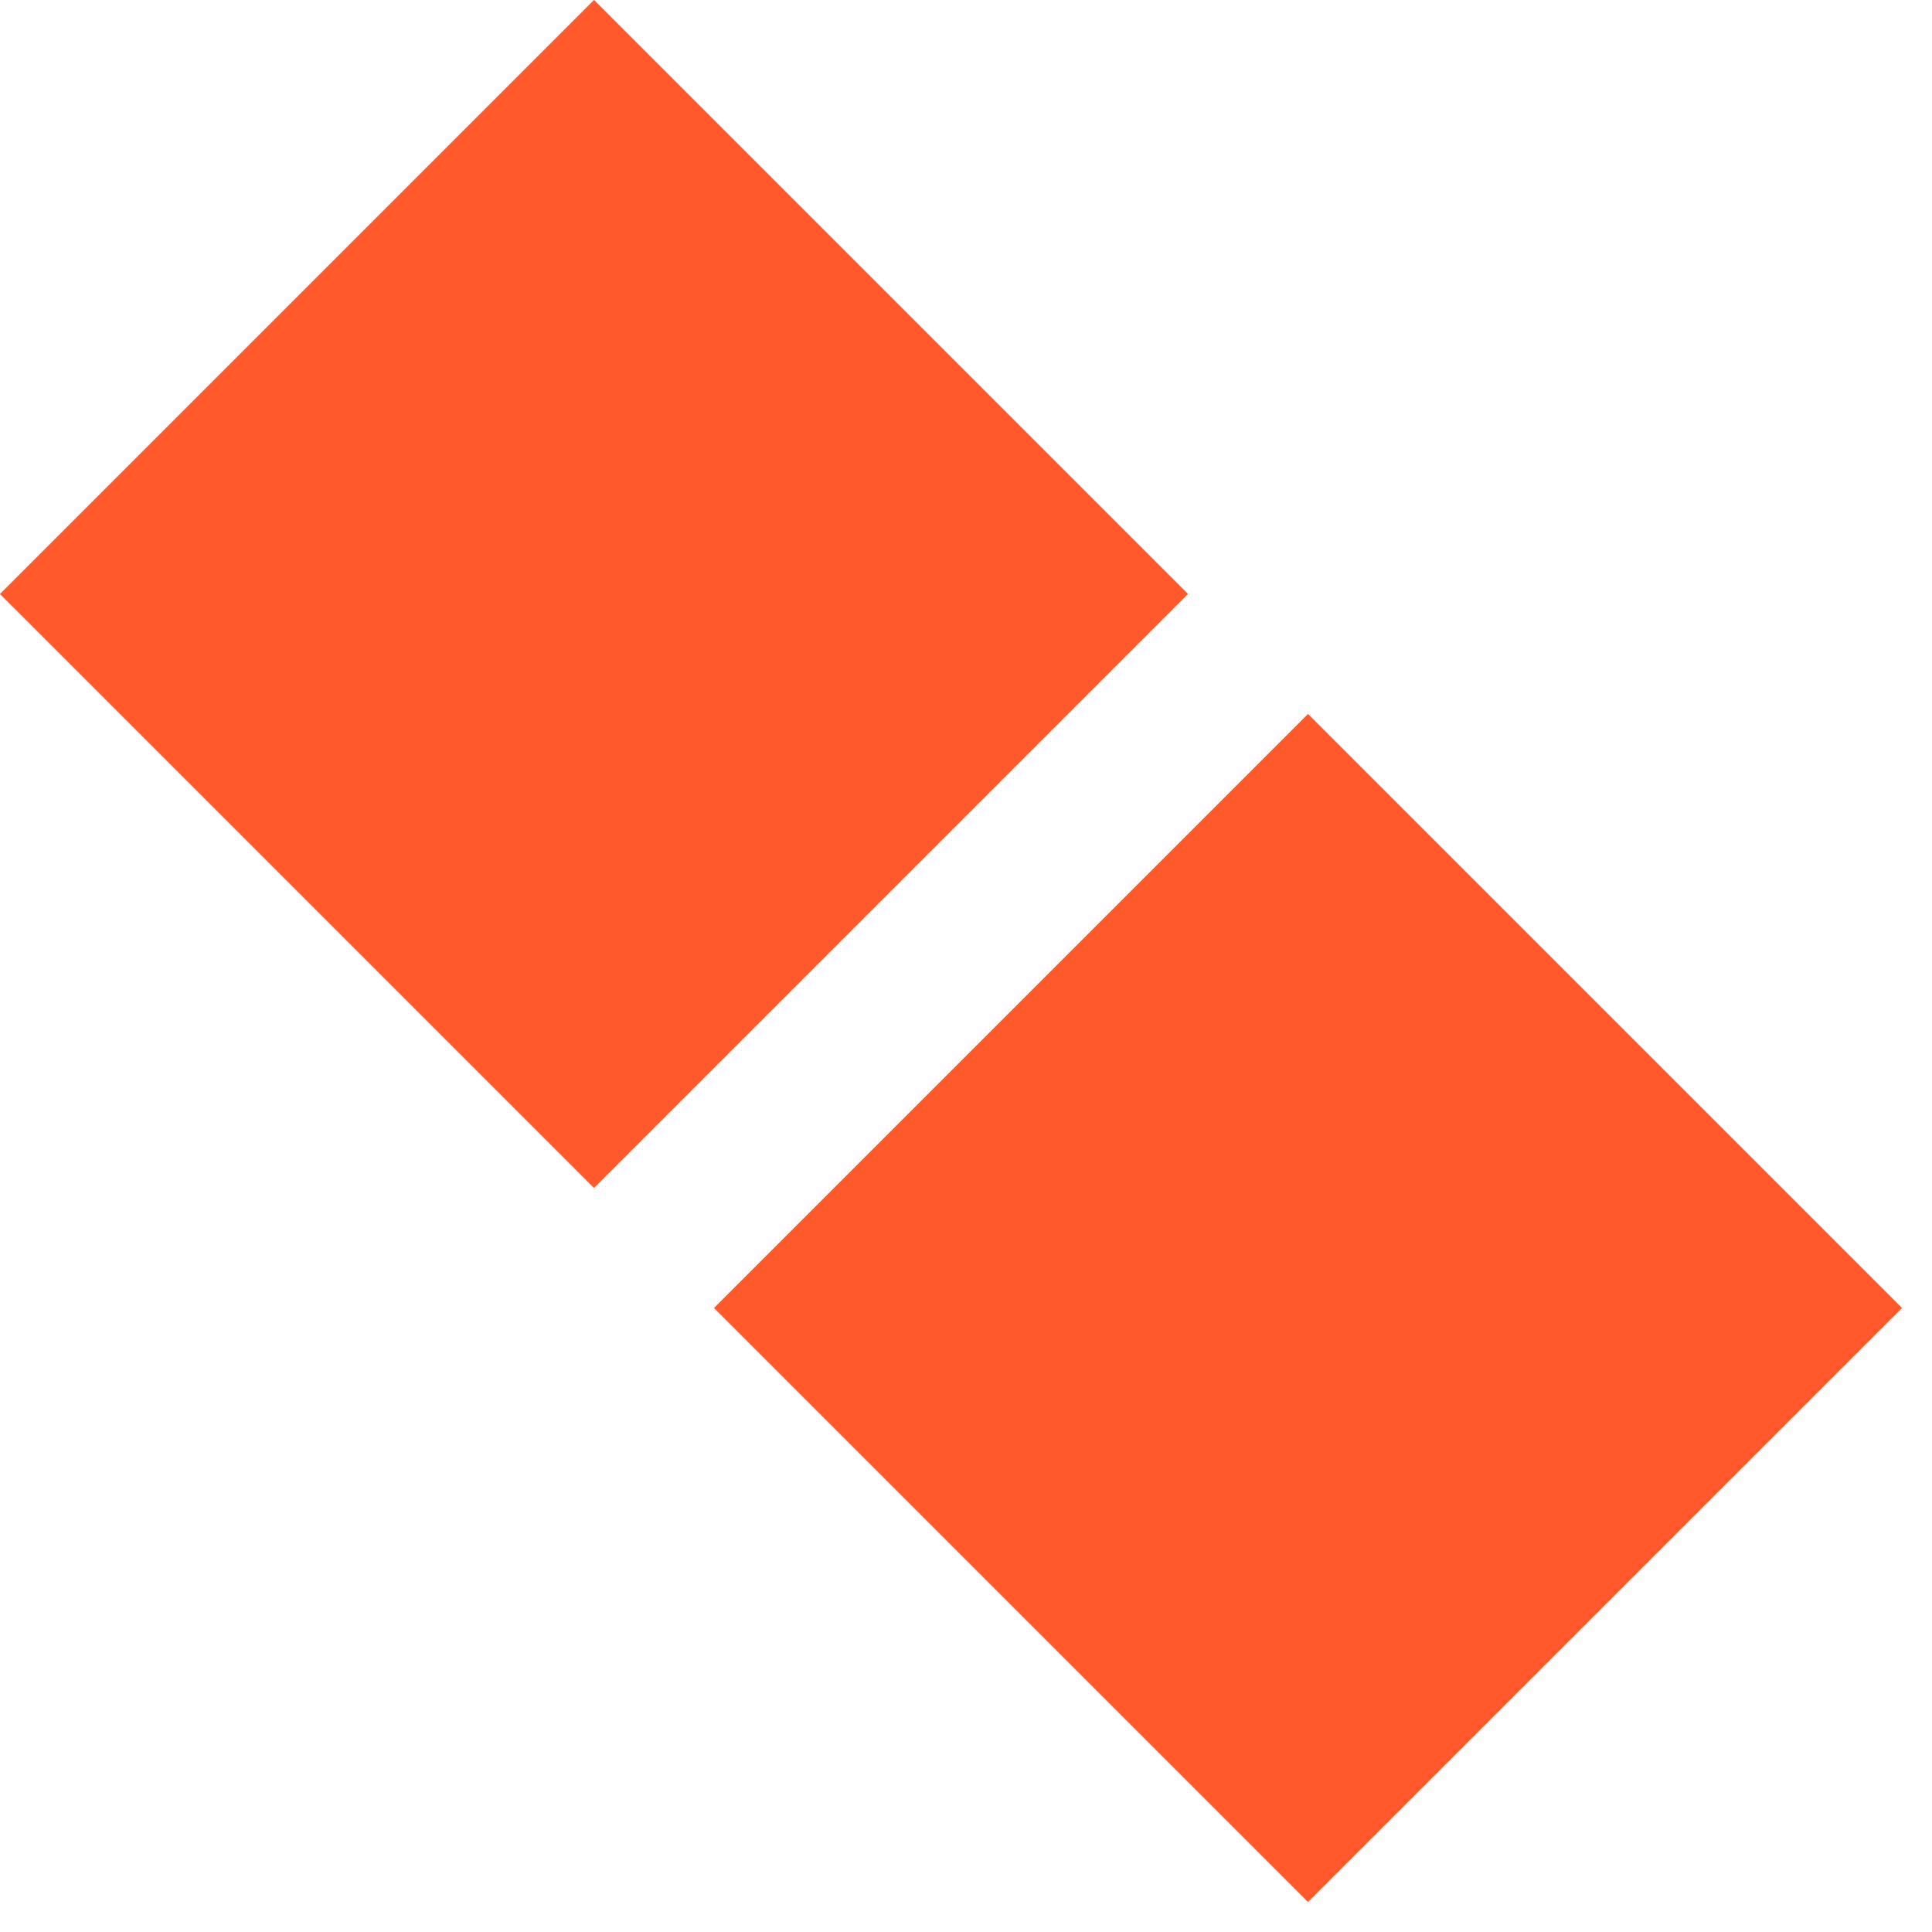
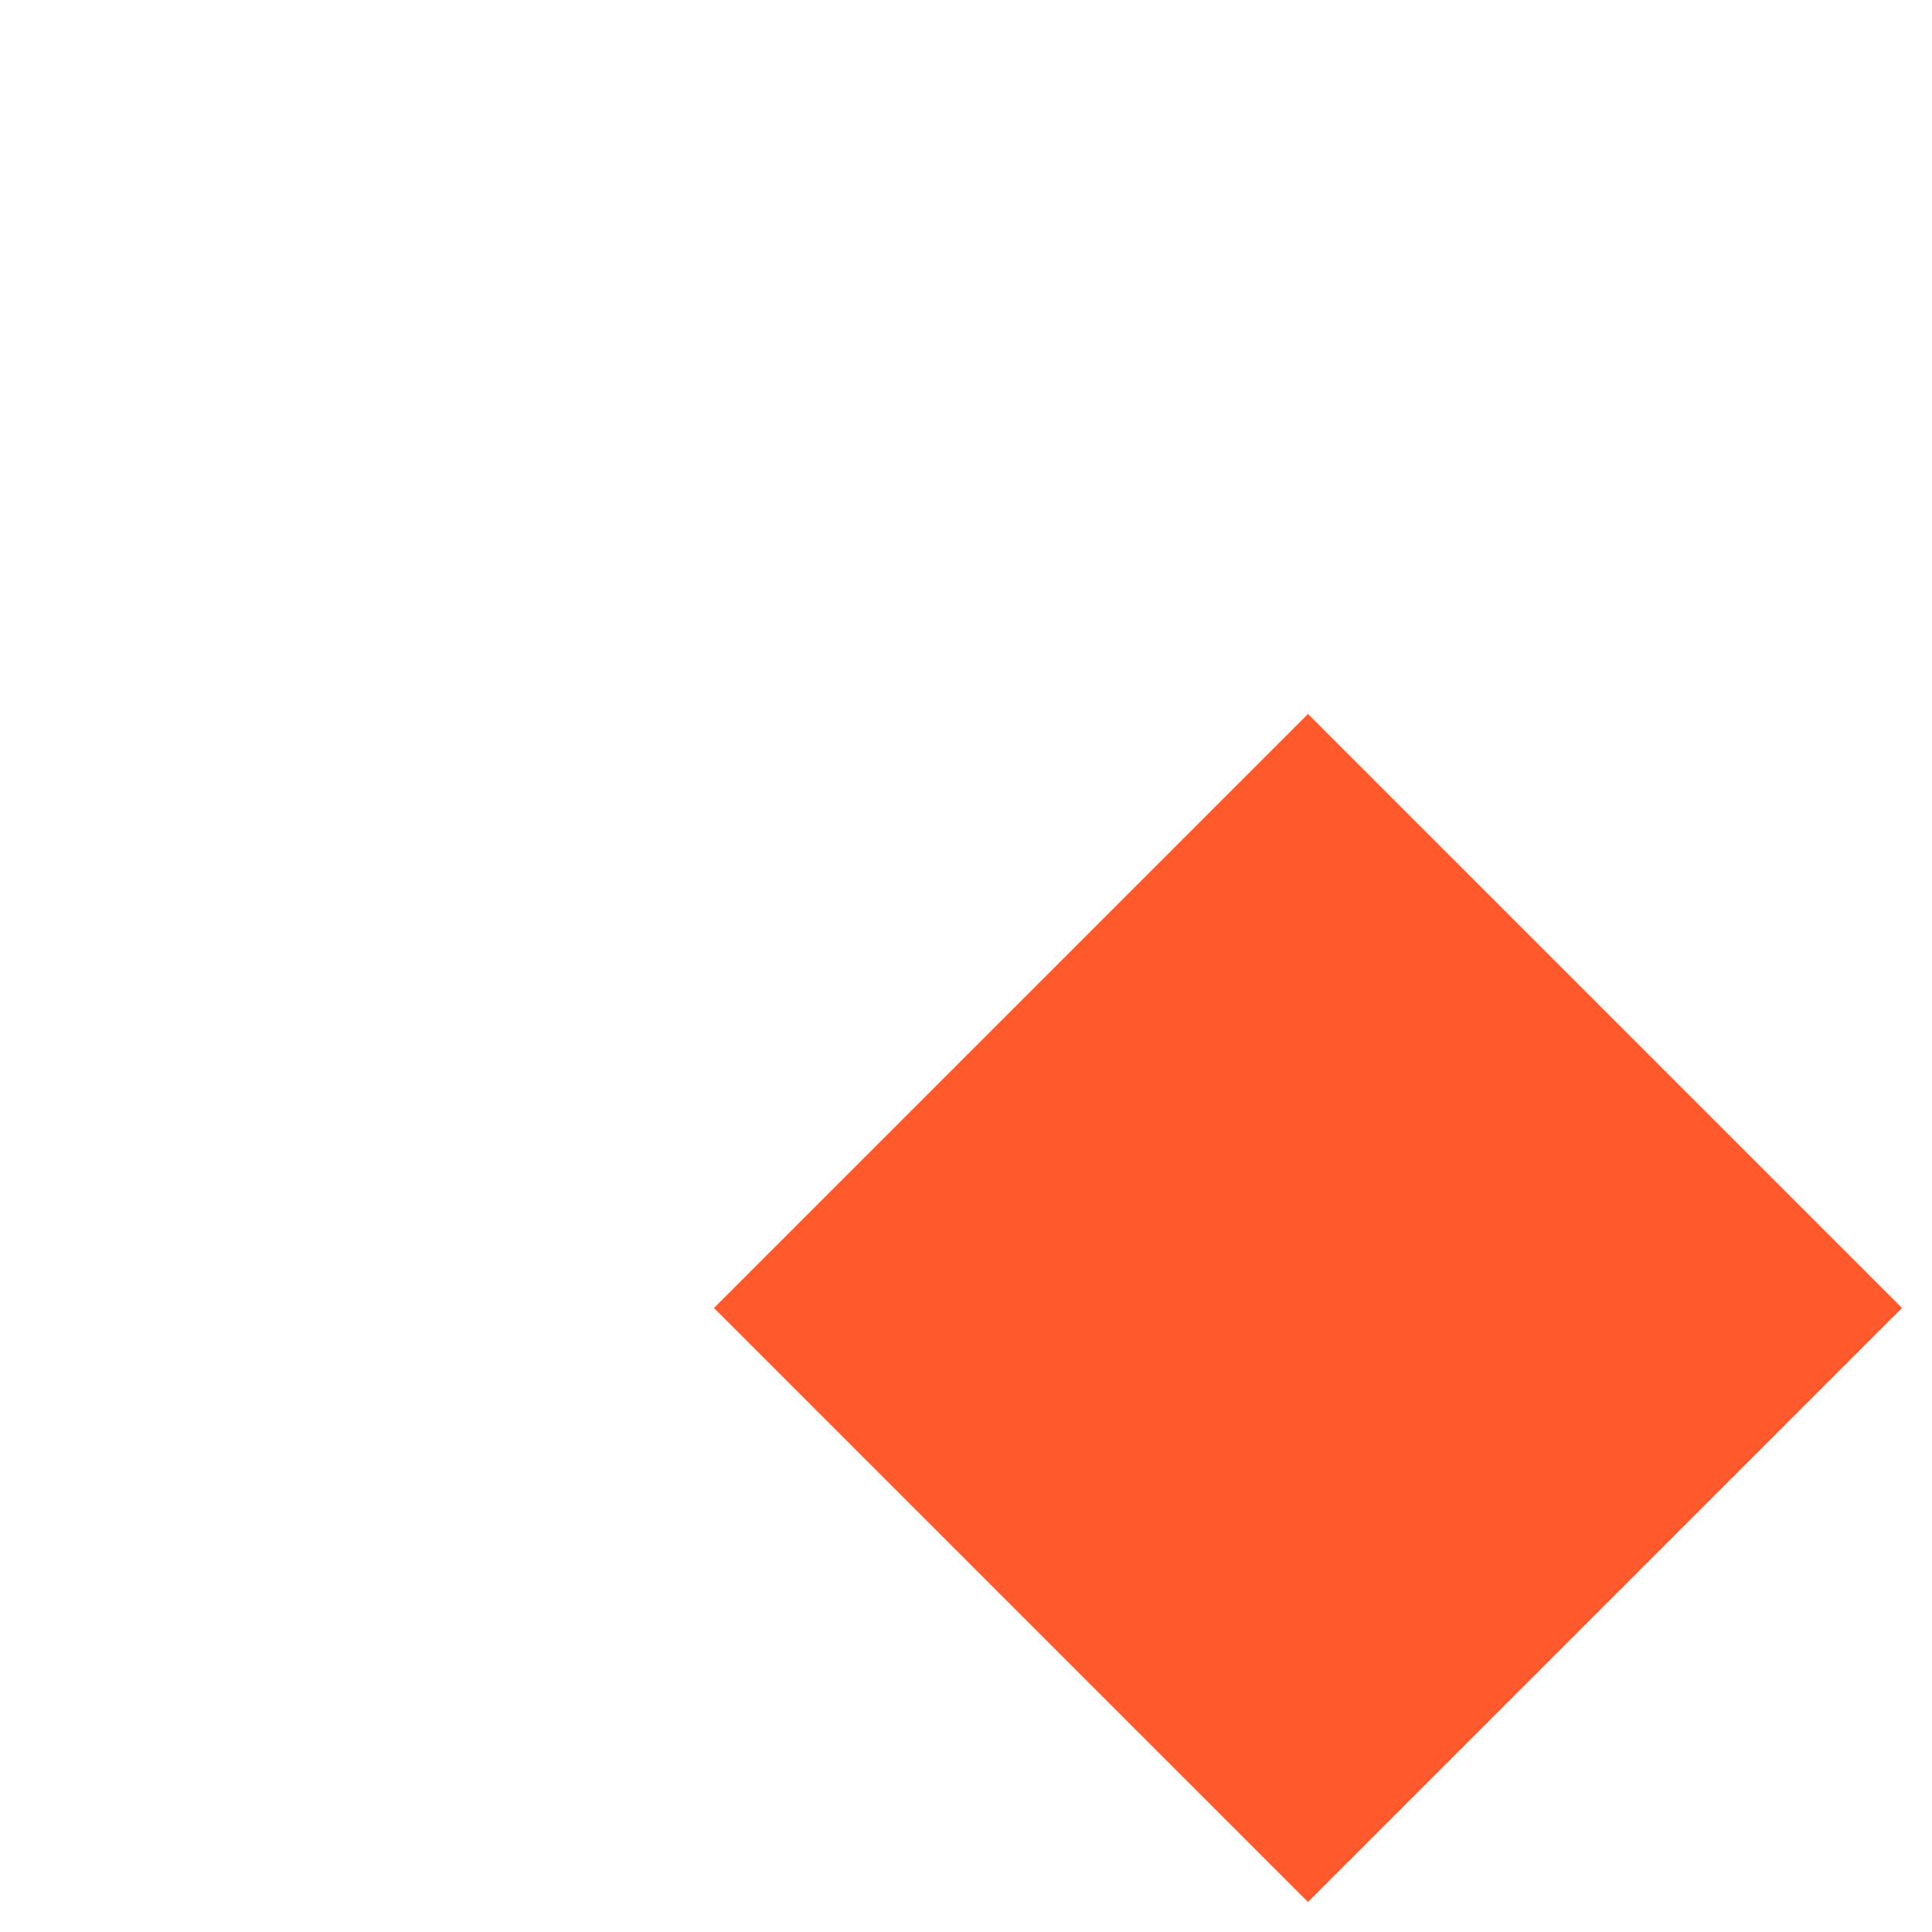
<svg xmlns="http://www.w3.org/2000/svg" width="46" height="46" viewBox="0 0 46 46" fill="none">
-   <rect y="14.142" width="20" height="20" transform="rotate(-45 0 14.142)" fill="#FF592C" />
  <rect x="17" y="31.142" width="20" height="20" transform="rotate(-45 17 31.142)" fill="#FF592C" />
</svg>